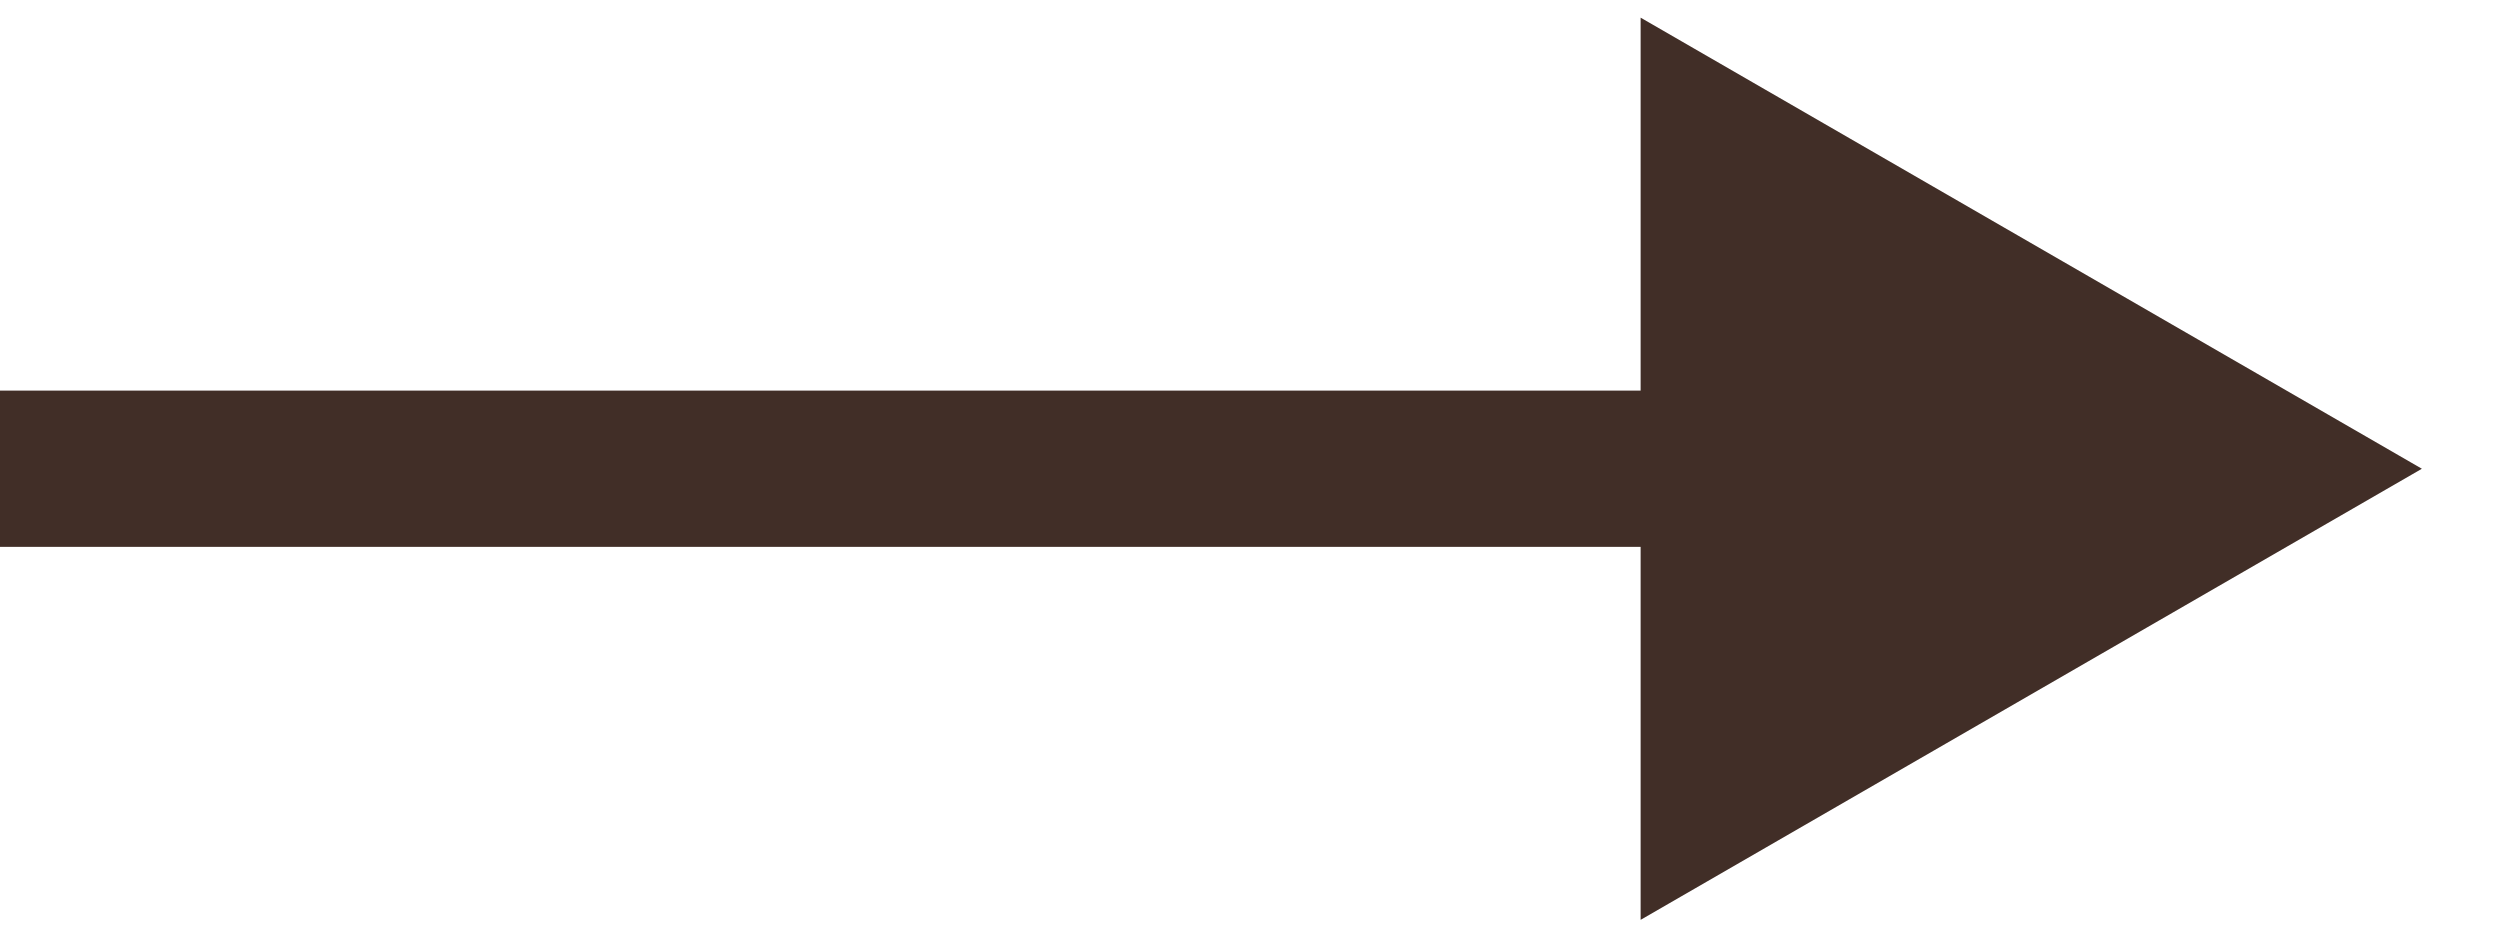
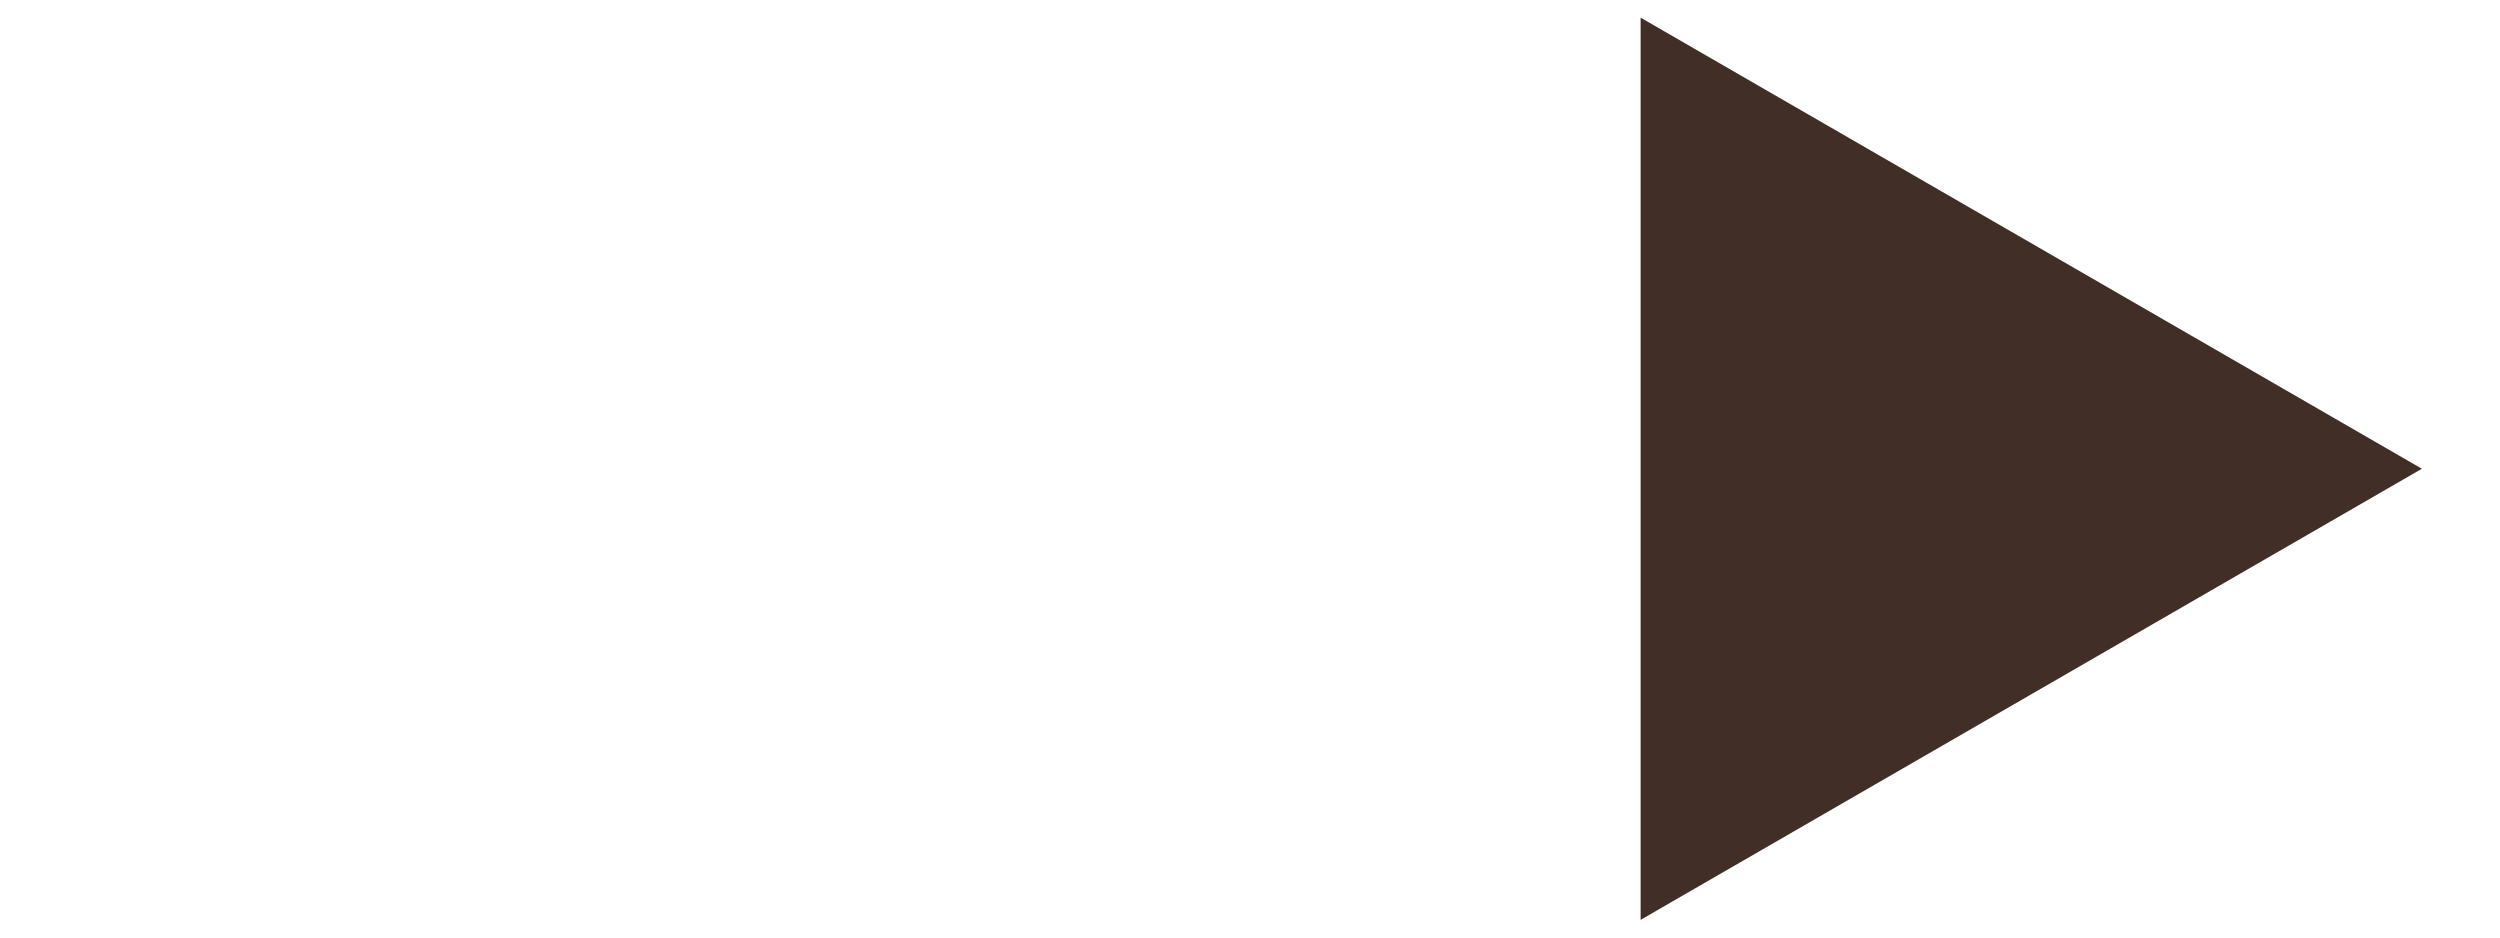
<svg xmlns="http://www.w3.org/2000/svg" width="16" height="6" viewBox="0 0 16 6" fill="none">
-   <path d="M15.5 3L10.5 0.113V5.887L15.5 3ZM0 3.5H11V2.5H0V3.5Z" fill="#412E27" />
+   <path d="M15.5 3L10.5 0.113V5.887L15.5 3ZM0 3.5H11V2.5V3.5Z" fill="#412E27" />
</svg>